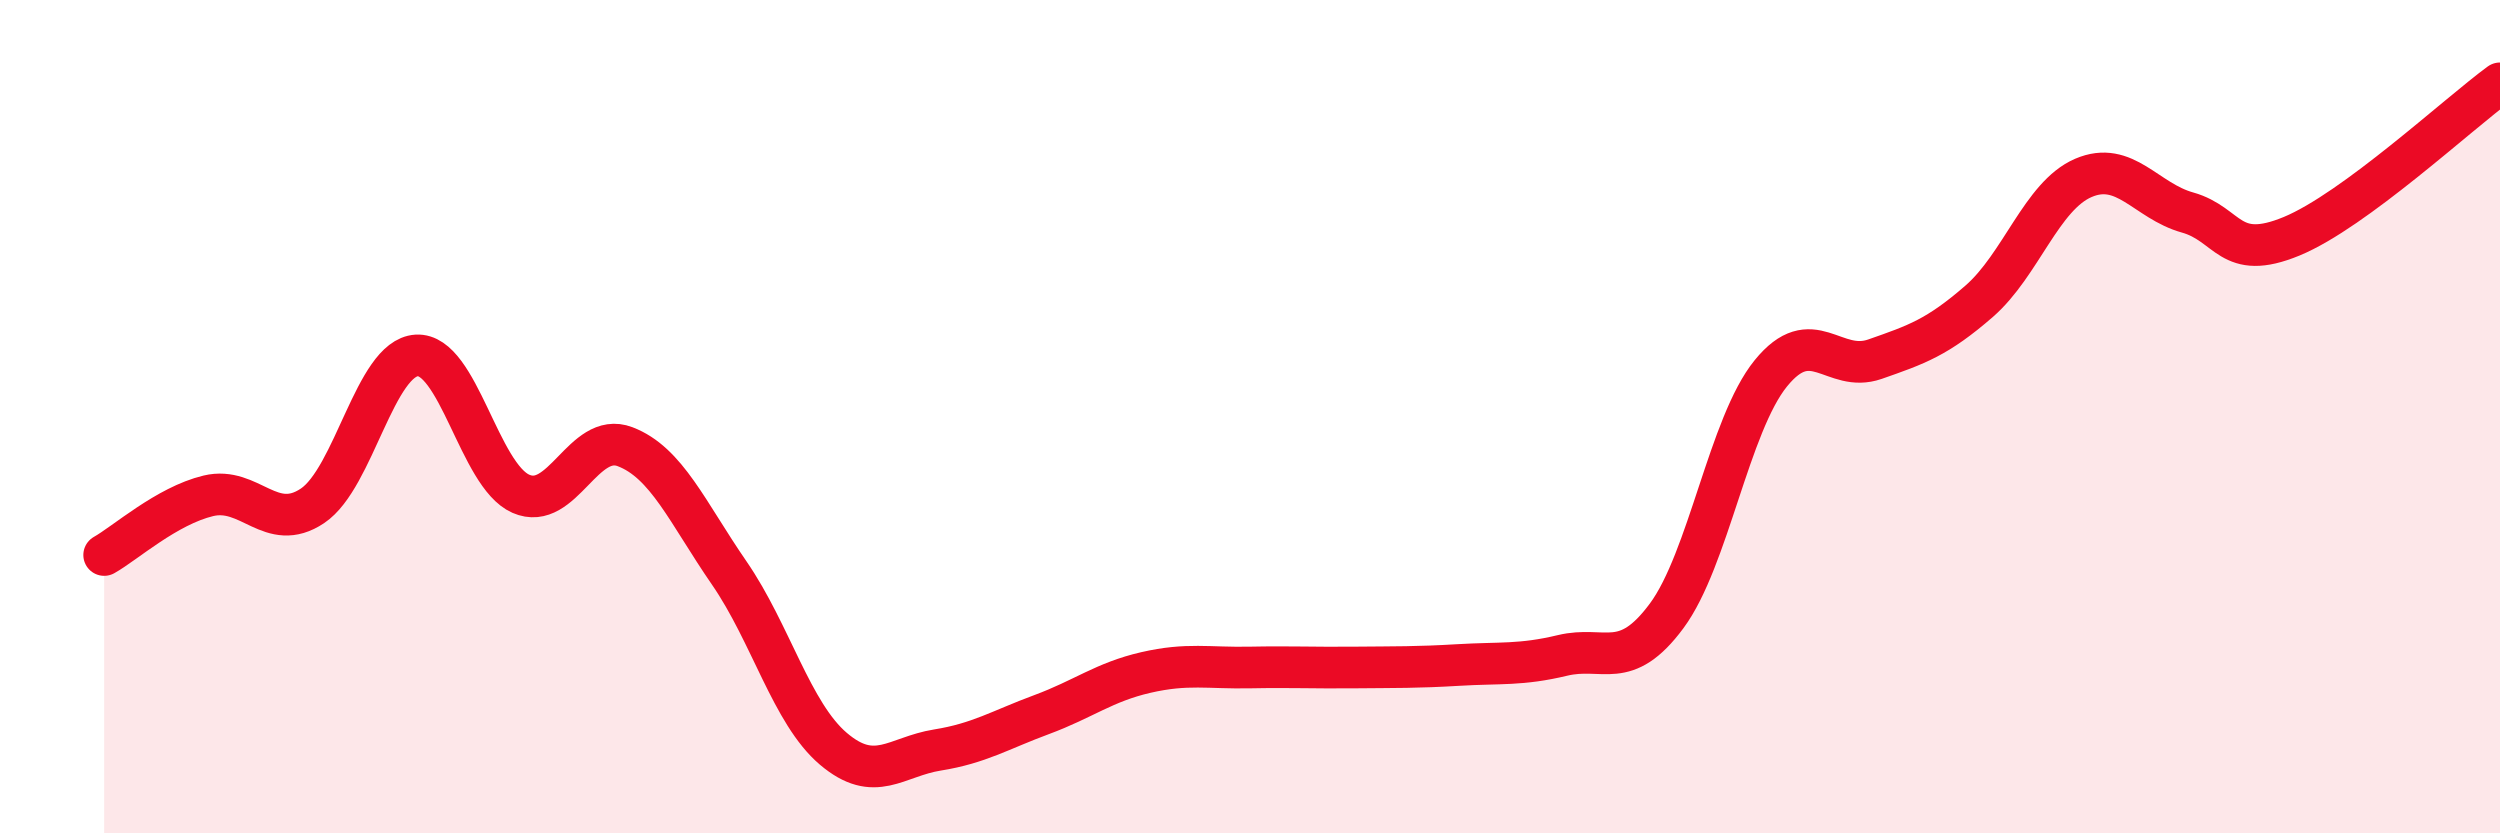
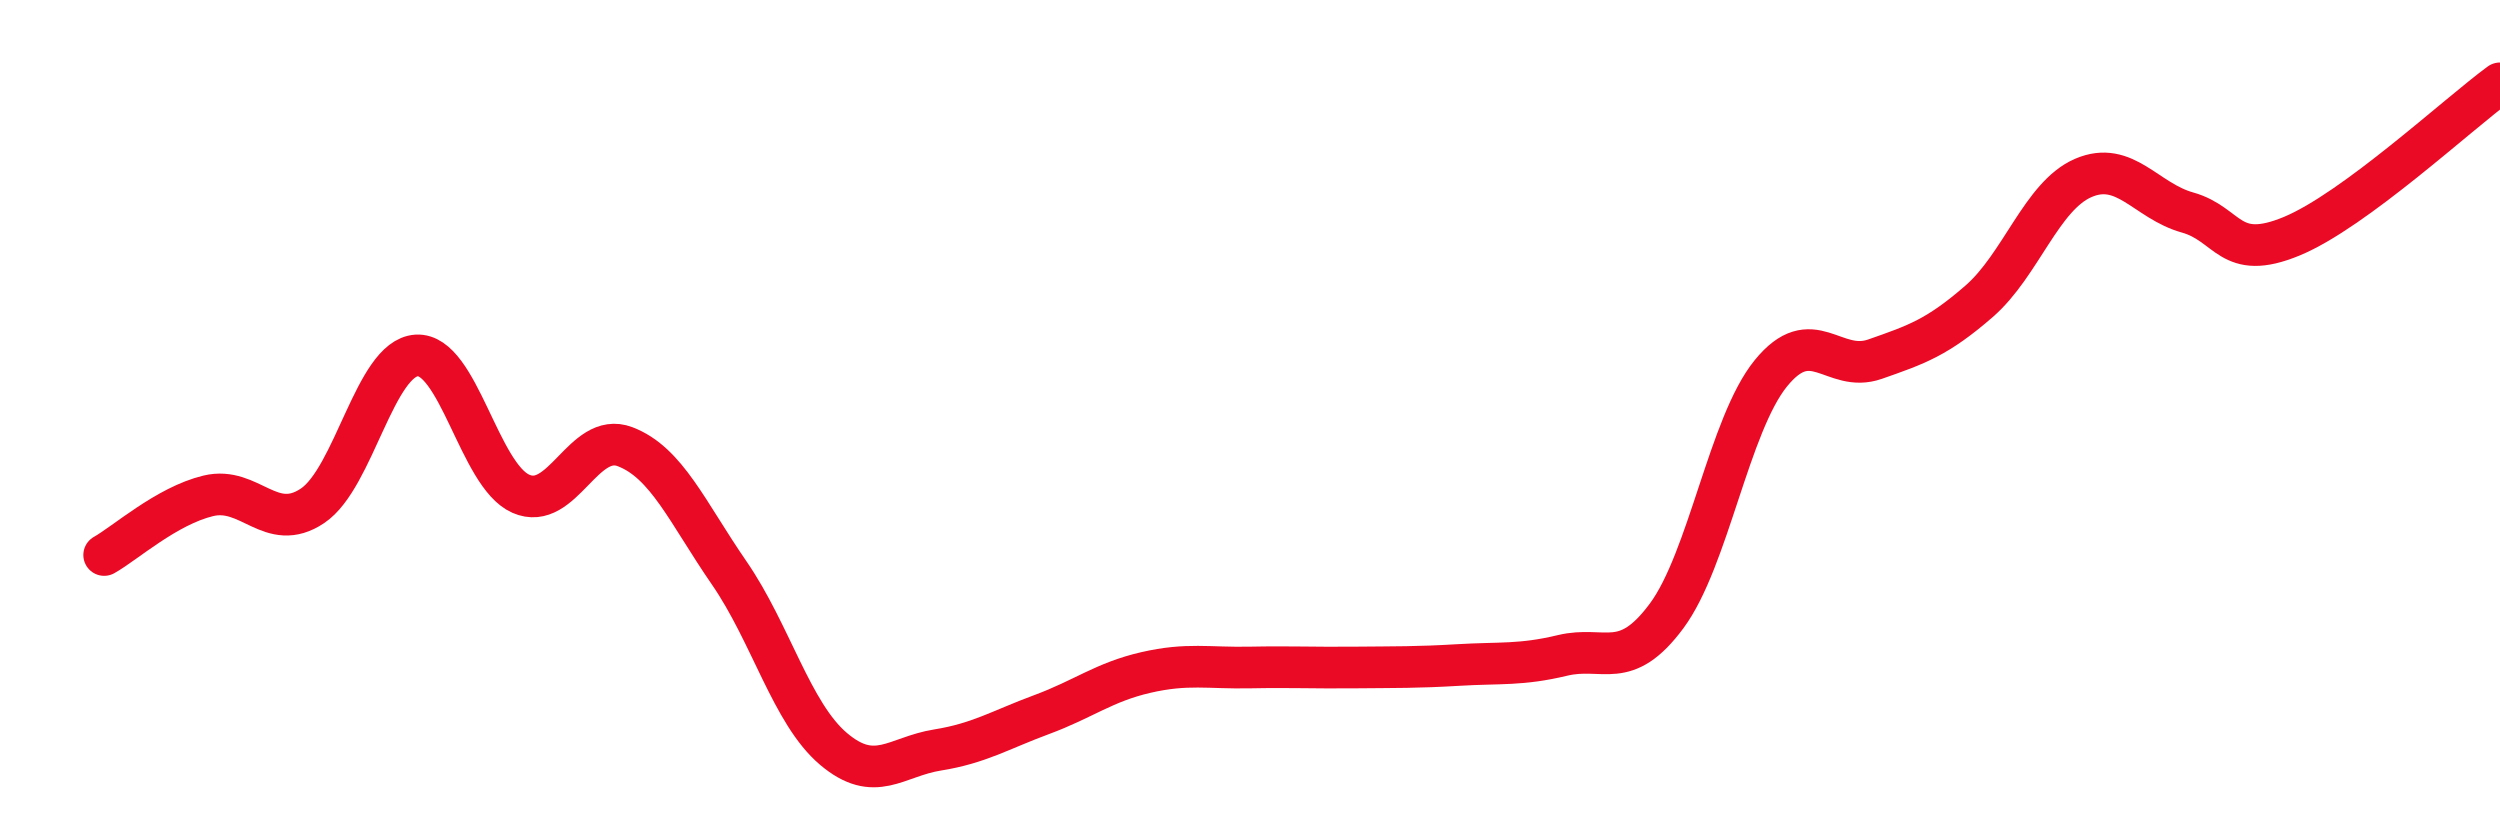
<svg xmlns="http://www.w3.org/2000/svg" width="60" height="20" viewBox="0 0 60 20">
-   <path d="M 2.5,13.32 C 3,13.04 4,12.14 5,11.9 C 6,11.66 6.5,12.81 7.5,12.14 C 8.5,11.47 9,8.59 10,8.53 C 11,8.47 11.5,11.41 12.5,11.85 C 13.5,12.29 14,10.34 15,10.72 C 16,11.1 16.5,12.3 17.5,13.75 C 18.5,15.2 19,17.12 20,17.97 C 21,18.82 21.5,18.16 22.5,18 C 23.5,17.84 24,17.52 25,17.15 C 26,16.78 26.5,16.37 27.5,16.14 C 28.5,15.91 29,16.04 30,16.02 C 31,16 31.5,16.03 32.5,16.02 C 33.5,16.01 34,16.02 35,15.96 C 36,15.9 36.5,15.97 37.5,15.73 C 38.5,15.49 39,16.13 40,14.78 C 41,13.43 41.5,10.19 42.5,8.96 C 43.5,7.73 44,8.97 45,8.62 C 46,8.27 46.5,8.1 47.5,7.23 C 48.5,6.36 49,4.7 50,4.27 C 51,3.84 51.5,4.82 52.5,5.1 C 53.5,5.38 53.5,6.29 55,5.67 C 56.5,5.05 59,2.73 60,2L60 20L2.5 20Z" fill="#EB0A25" opacity="0.1" stroke-linecap="round" stroke-linejoin="round" />
  <path d="M 2.5,13.32 C 3,13.04 4,12.14 5,11.9 C 6,11.66 6.5,12.81 7.5,12.14 C 8.5,11.47 9,8.59 10,8.53 C 11,8.47 11.5,11.41 12.5,11.85 C 13.5,12.29 14,10.34 15,10.72 C 16,11.1 16.5,12.3 17.5,13.75 C 18.5,15.2 19,17.12 20,17.97 C 21,18.82 21.5,18.16 22.5,18 C 23.5,17.84 24,17.52 25,17.15 C 26,16.78 26.5,16.37 27.5,16.14 C 28.5,15.91 29,16.04 30,16.02 C 31,16 31.5,16.03 32.5,16.02 C 33.5,16.01 34,16.02 35,15.96 C 36,15.9 36.5,15.97 37.5,15.73 C 38.5,15.49 39,16.13 40,14.78 C 41,13.43 41.5,10.19 42.5,8.96 C 43.5,7.73 44,8.97 45,8.62 C 46,8.27 46.5,8.1 47.5,7.23 C 48.5,6.36 49,4.7 50,4.27 C 51,3.84 51.5,4.82 52.5,5.1 C 53.5,5.38 53.5,6.29 55,5.67 C 56.5,5.05 59,2.73 60,2" stroke="#EB0A25" stroke-width="1" fill="none" stroke-linecap="round" stroke-linejoin="round" />
</svg>